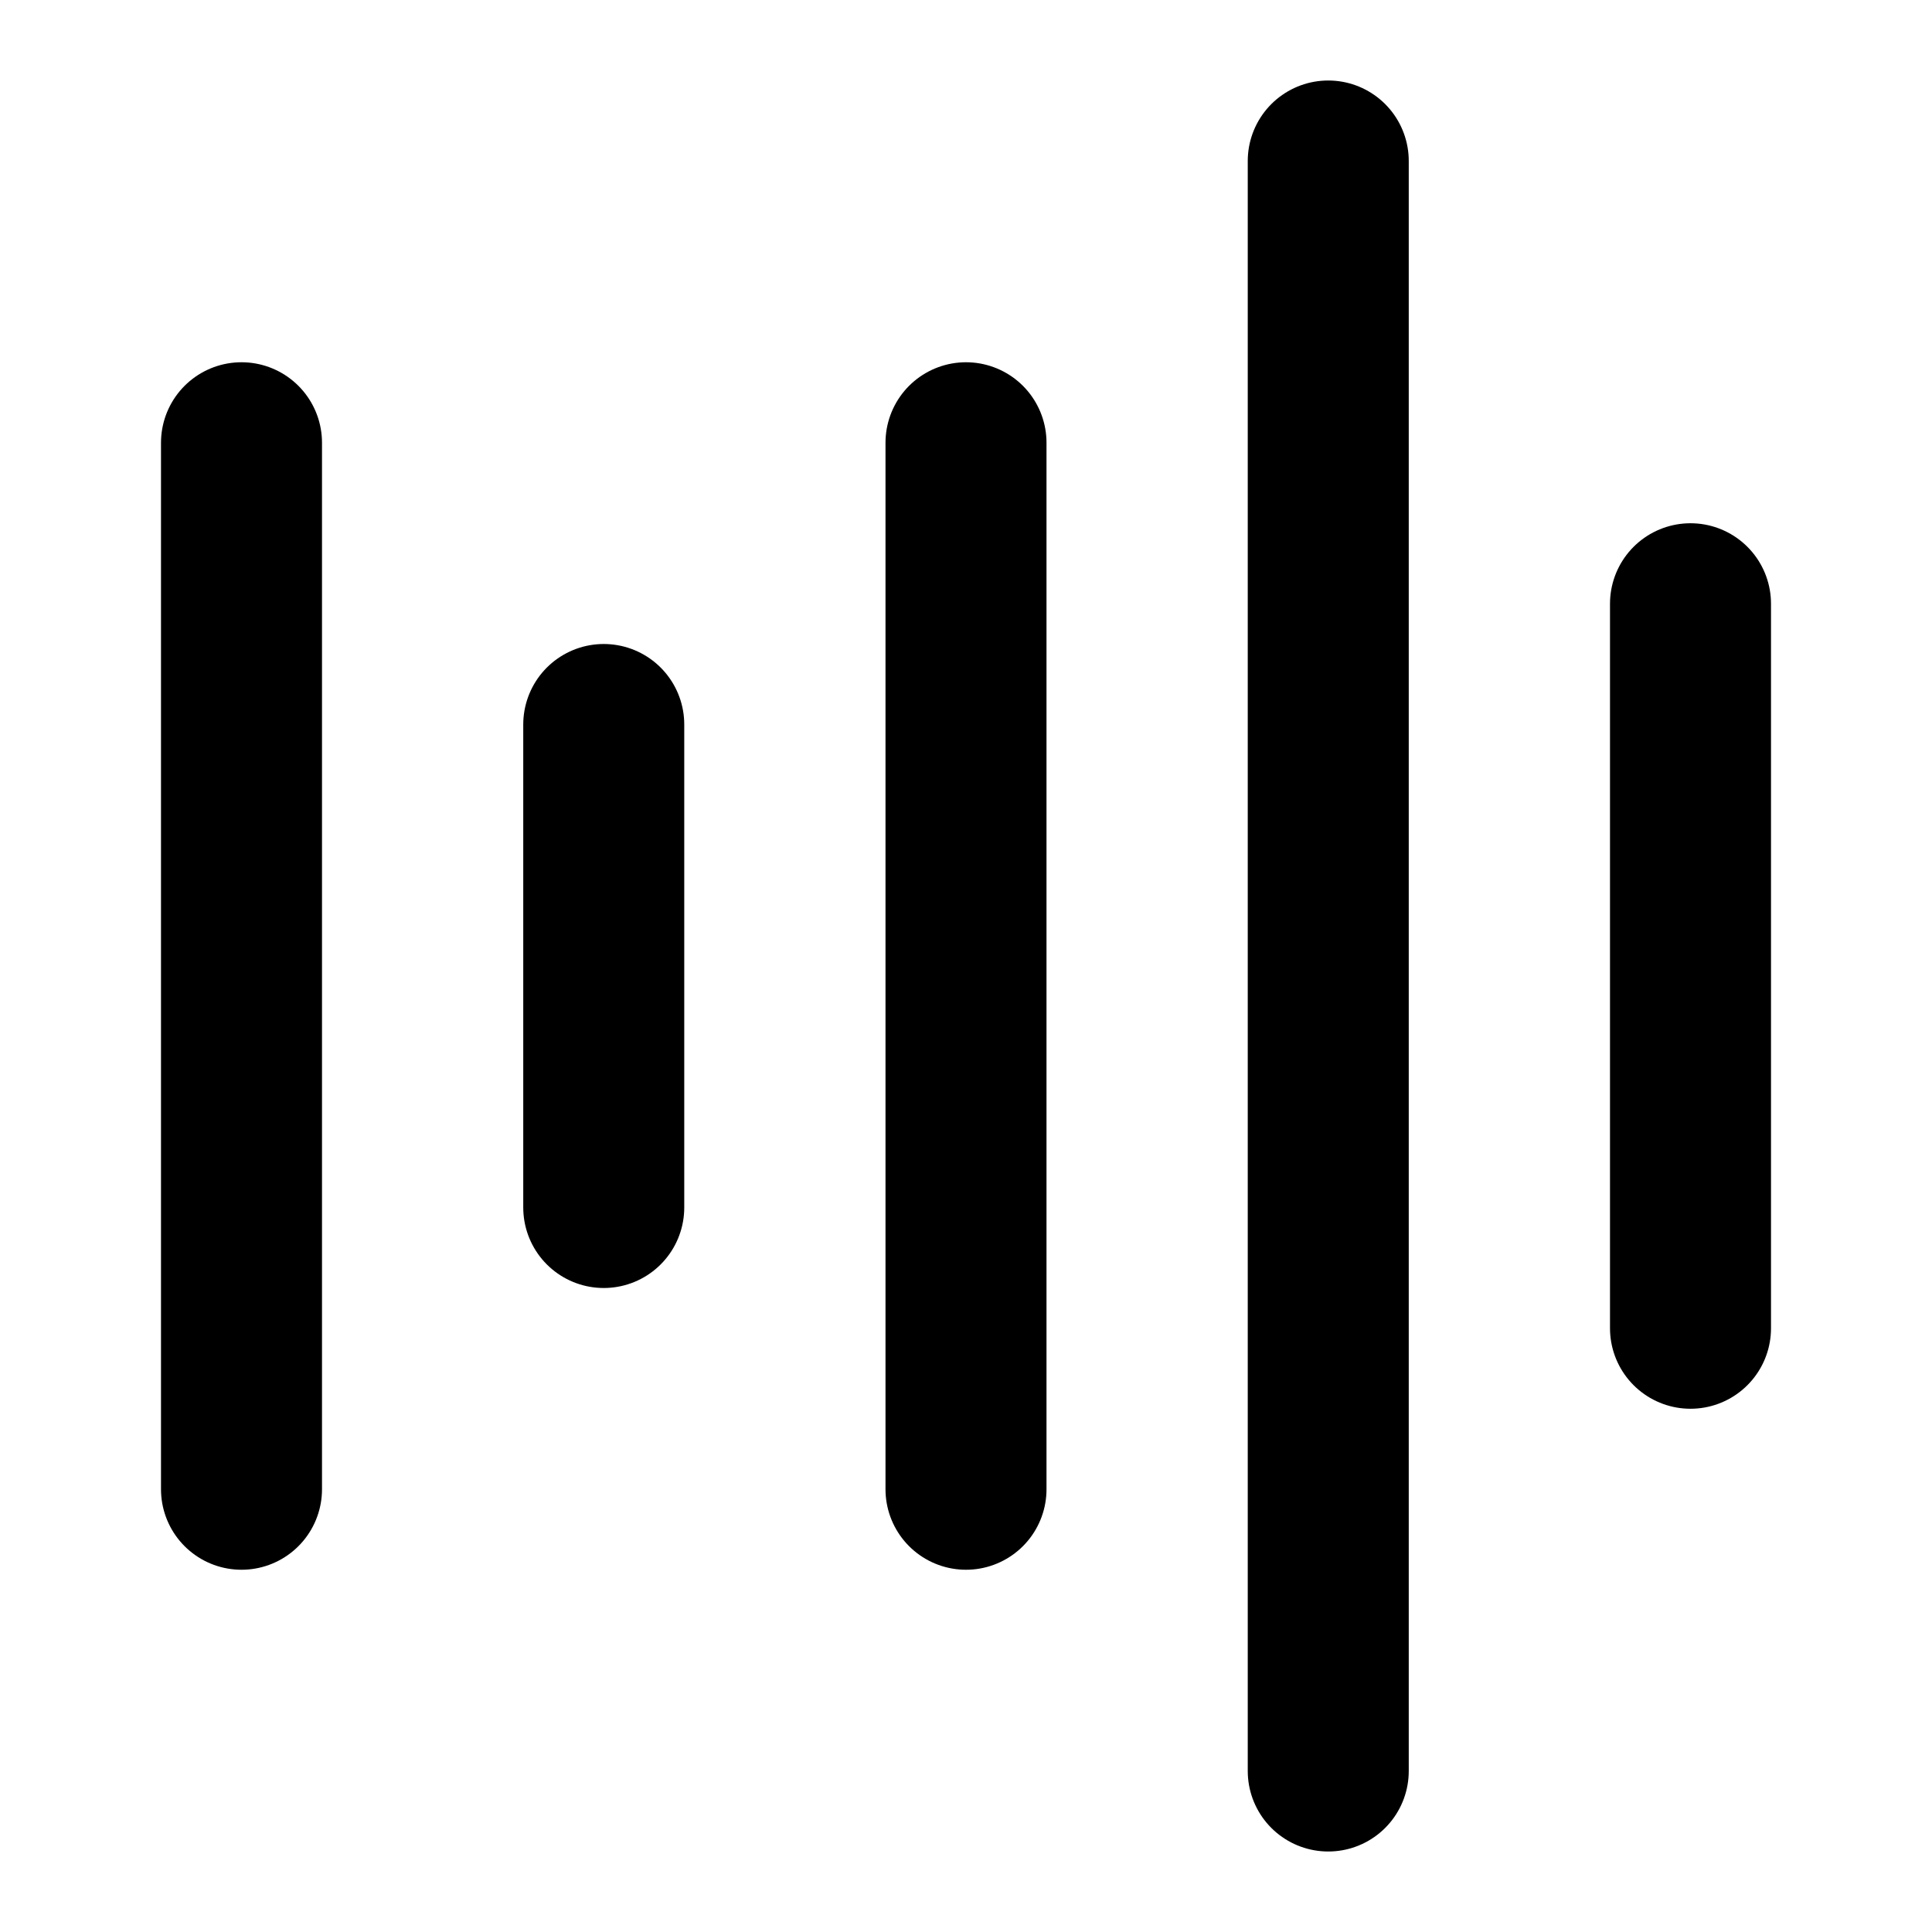
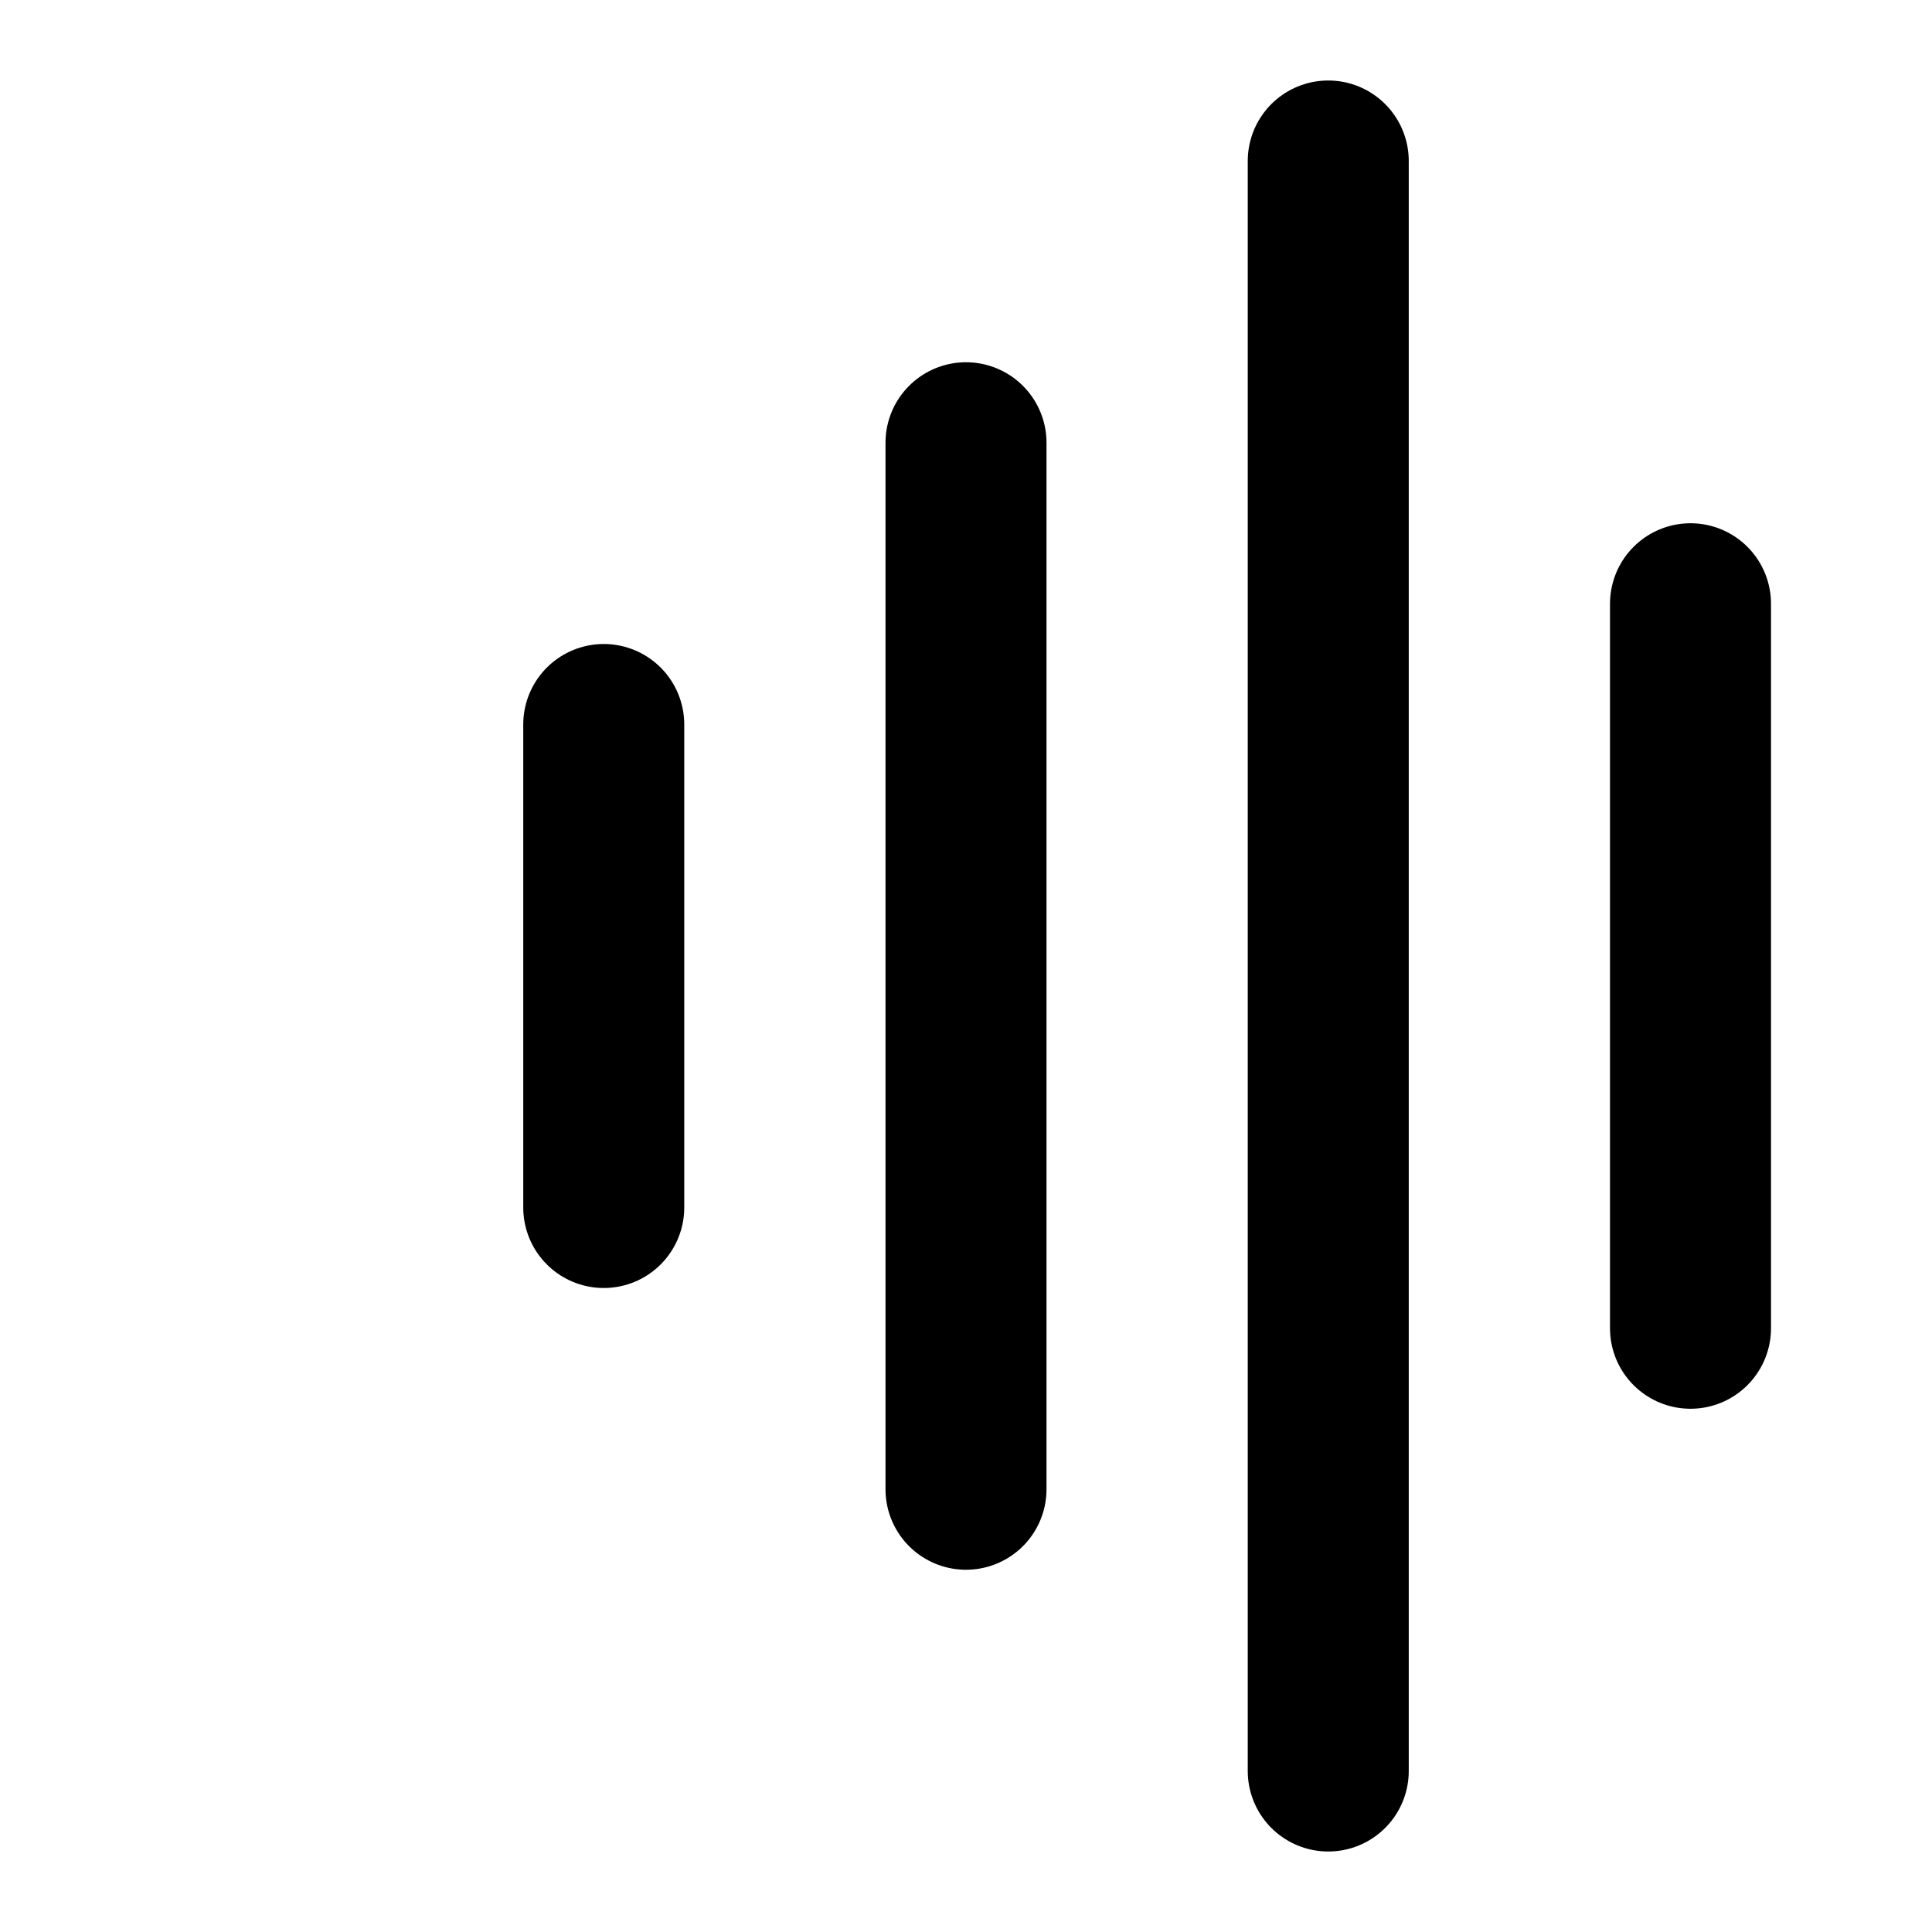
<svg xmlns="http://www.w3.org/2000/svg" width="800px" height="800px" viewBox="0 0 48 48" fill="none">
  <path d="M24 11V37" stroke="#000000" stroke-width="4" stroke-linecap="round" />
  <path d="M33 4V44" stroke="#000000" stroke-width="4" stroke-linecap="round" />
-   <path d="M6 11V37" stroke="#000000" stroke-width="4" stroke-linecap="round" />
  <path d="M42 15V33" stroke="#000000" stroke-width="4" stroke-linecap="round" />
  <path d="M15 18V30" stroke="#000000" stroke-width="4" stroke-linecap="round" />
</svg>